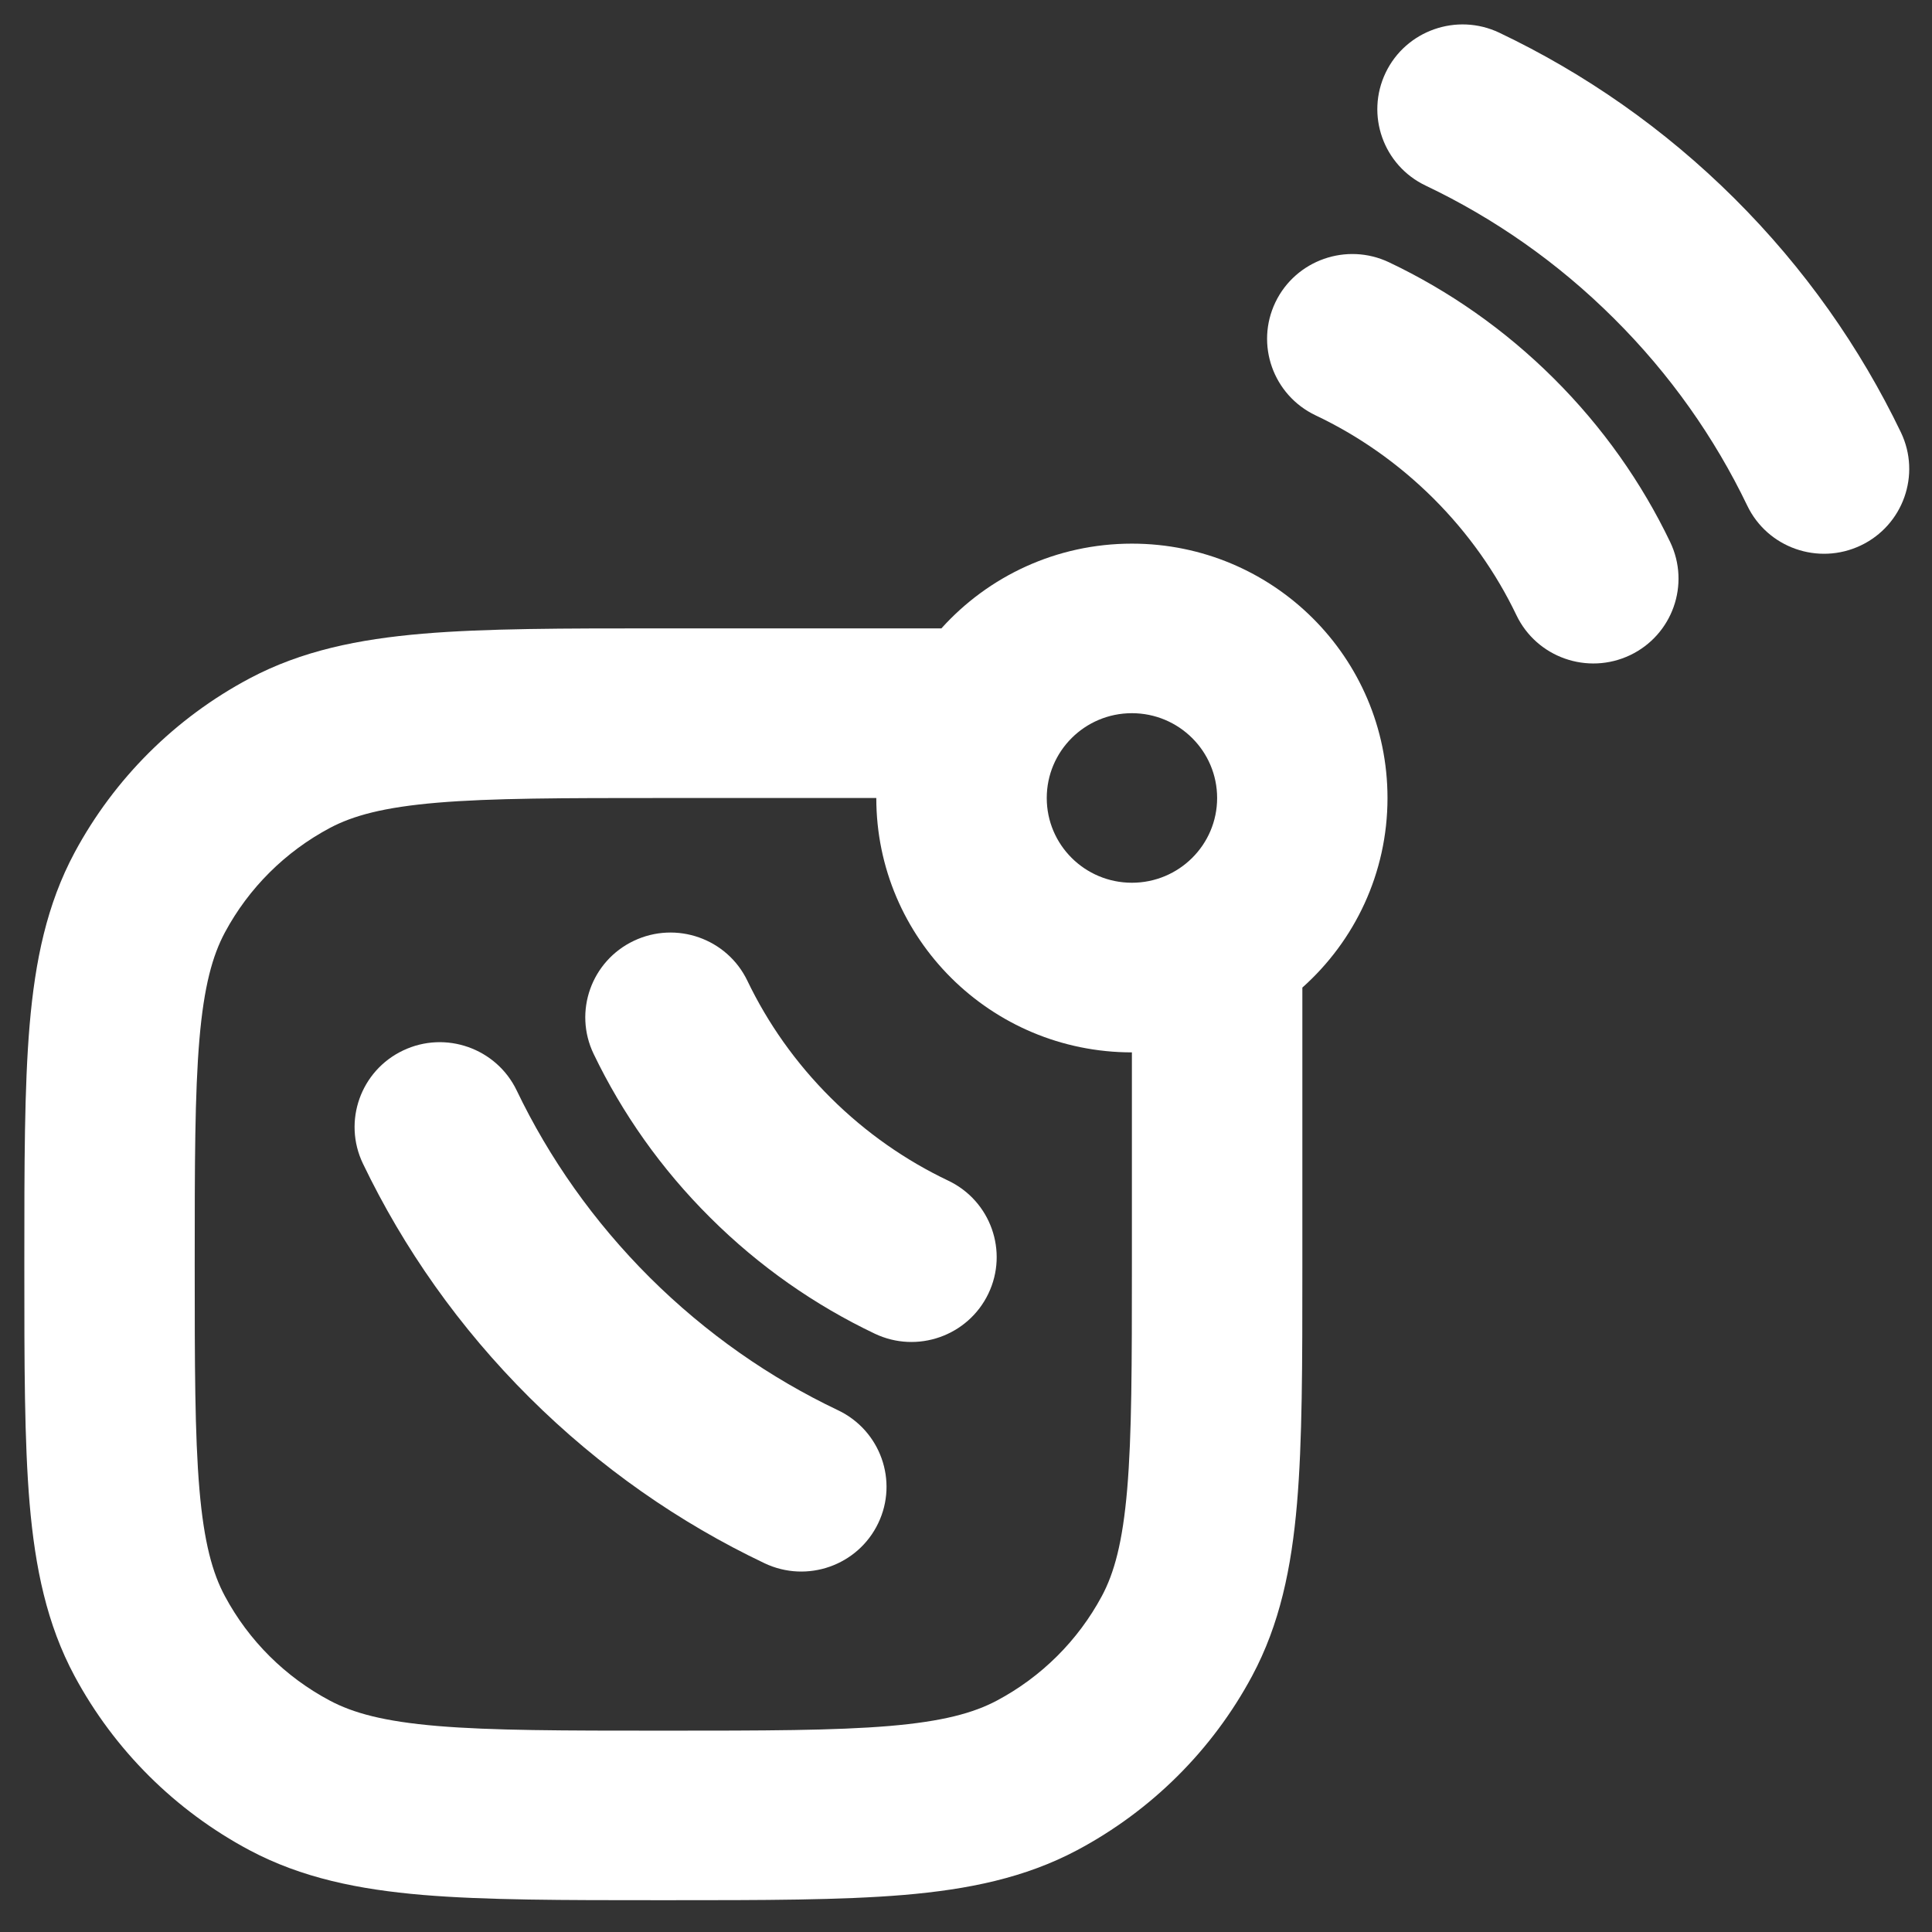
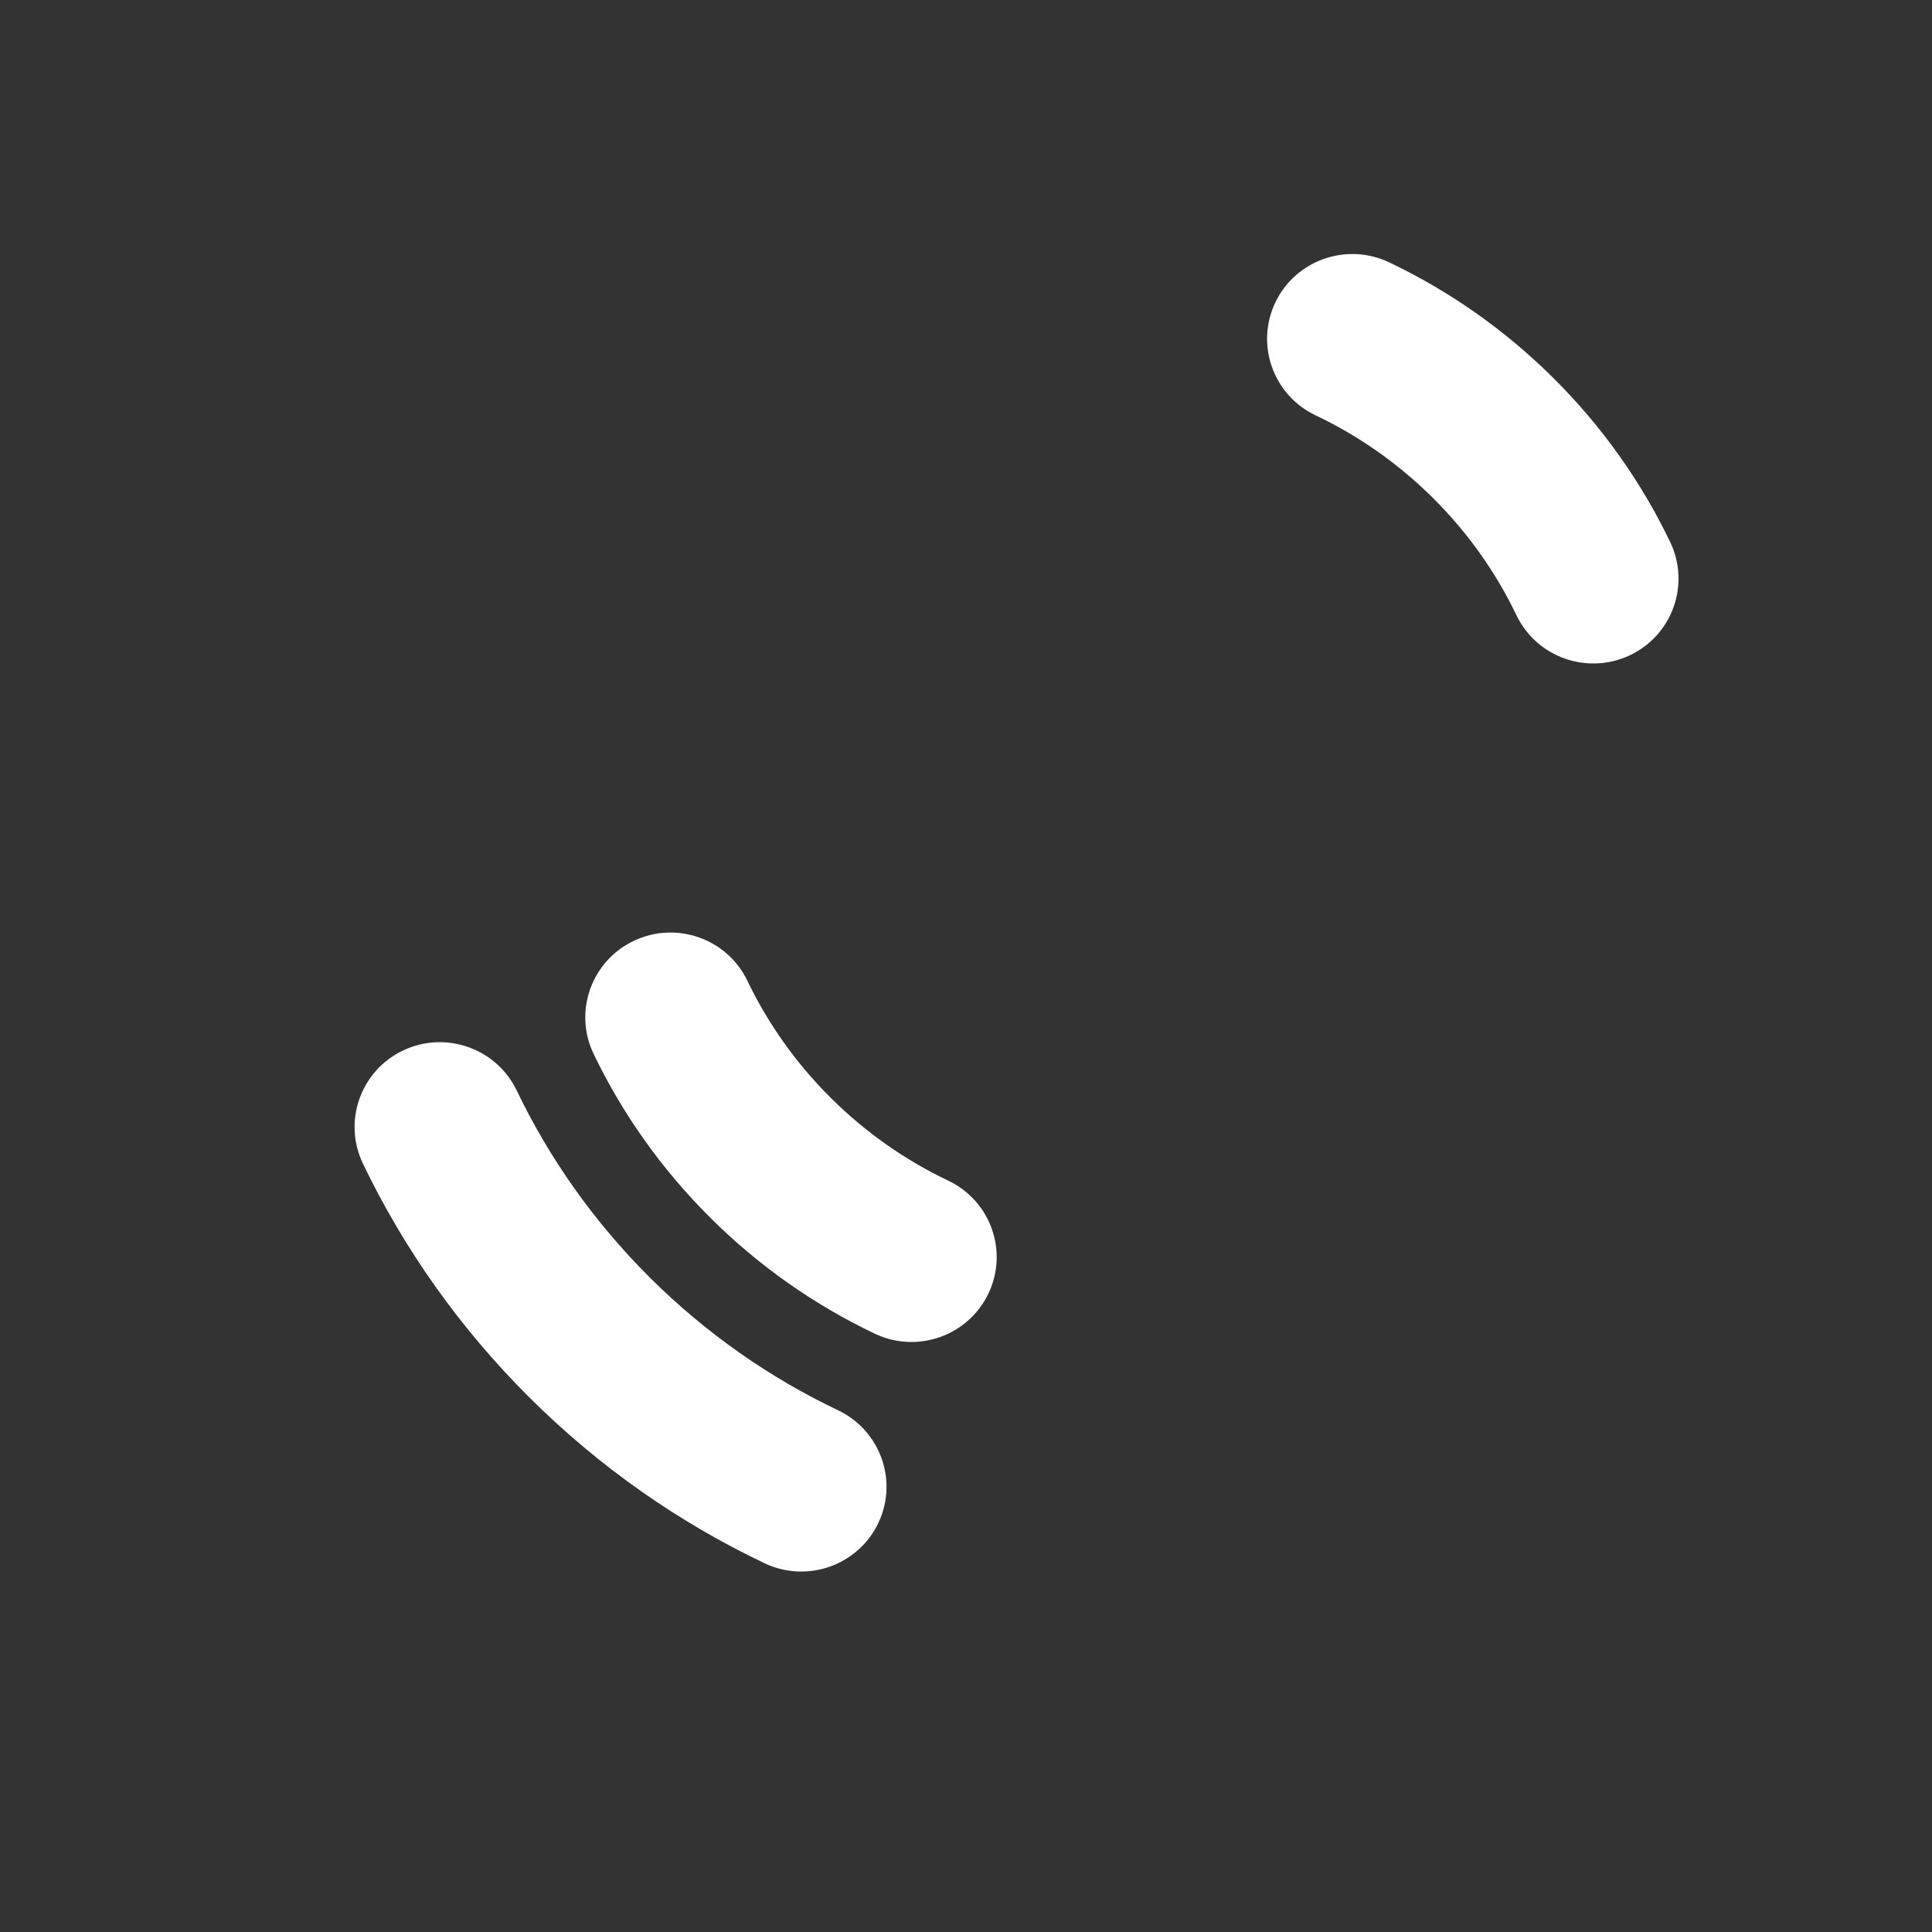
<svg xmlns="http://www.w3.org/2000/svg" xmlns:ns1="http://www.serif.com/" width="100%" height="100%" viewBox="0 0 35 35" version="1.1" xml:space="preserve" style="fill-rule:evenodd;clip-rule:evenodd;stroke-linejoin:round;stroke-miterlimit:2;">
  <rect x="0" y="0" width="35" height="35" fill="#333333" stroke="none" />
  <g transform="matrix(0.115,0,0,0.112,15.746,-6.217)">
    <rect id="Artboard1" x="-137.082" y="55.306" width="304.694" height="311.367" style="fill:none;" />
    <g id="Artboard11" ns1:id="Artboard1">
      <g transform="matrix(0.37,0,0,0.37,-111.899,-5.944)">
        <g transform="matrix(8.706,0,0,8.896,-93.554,144.268)">
-           <path d="M70.742,6.023C71.734,3.949 74.223,3.07 76.297,4.059C80.461,6.051 84.359,8.766 87.797,12.203C91.234,15.641 93.949,19.539 95.941,23.703C96.929,25.777 96.051,28.266 93.976,29.258C91.898,30.25 89.41,29.371 88.422,27.293C86.832,23.973 84.664,20.856 81.902,18.098C79.144,15.336 76.027,13.168 72.707,11.578C70.629,10.59 69.75,8.102 70.742,6.023L70.742,6.023Z" style="fill:white;fill-rule:nonzero;" />
-         </g>
+           </g>
        <g transform="matrix(8.706,0,0,8.896,-93.554,144.268)">
          <path d="M22.691,54.074C24.765,53.082 27.254,53.965 28.246,56.039C29.832,59.359 32.004,62.476 34.761,65.238C37.523,67.996 40.64,70.168 43.96,71.754C46.035,72.746 46.917,75.234 45.925,77.308C44.933,79.386 42.445,80.265 40.367,79.273C36.206,77.285 32.308,74.566 28.871,71.129C25.433,67.691 22.714,63.793 20.726,59.633C19.734,57.555 20.613,55.066 22.691,54.074Z" style="fill:white;fill-rule:nonzero;" />
        </g>
        <g transform="matrix(8.706,0,0,8.896,-93.554,144.268)">
          <path d="M39.527,50.648C38.535,48.574 36.05,47.695 33.972,48.687C31.898,49.679 31.015,52.164 32.008,54.242C33.402,57.156 35.304,59.886 37.711,62.289C40.113,64.695 42.843,66.597 45.758,67.992C47.836,68.984 50.32,68.101 51.312,66.027C52.304,63.949 51.425,61.465 49.351,60.472C47.277,59.48 45.328,58.125 43.601,56.398C41.875,54.672 40.519,52.722 39.527,50.648L39.527,50.648Z" style="fill:white;fill-rule:nonzero;" />
        </g>
        <g transform="matrix(8.706,0,0,8.896,-93.554,144.268)">
-           <path d="M66.668,50.984C69.223,48.695 70.832,45.367 70.832,41.668C70.832,34.761 65.238,29.168 58.332,29.168C54.633,29.168 51.305,30.777 49.016,33.332L35.231,33.332C30.524,33.332 26.731,33.332 23.661,33.593C20.501,33.863 17.727,34.433 15.18,35.793C11.547,37.734 8.571,40.711 6.626,44.347C5.266,46.894 4.696,49.664 4.426,52.828C4.168,55.894 4.168,59.691 4.168,64.398L4.168,64.769C4.168,69.476 4.168,73.269 4.426,76.339C4.696,79.499 5.266,82.273 6.626,84.819C8.571,88.452 11.547,91.429 15.18,93.374C17.727,94.734 20.501,95.304 23.661,95.573C26.731,95.831 30.524,95.831 35.231,95.831L35.602,95.831C40.309,95.831 44.106,95.831 47.172,95.573C50.336,95.304 53.105,94.733 55.652,93.374C59.289,91.429 62.266,88.452 64.207,84.819C65.566,82.273 66.137,79.499 66.406,76.339C66.668,73.269 66.668,69.476 66.668,64.769L66.668,50.984ZM54.168,41.668C54.168,39.367 56.031,37.5 58.332,37.5C60.633,37.5 62.5,39.367 62.5,41.668C62.5,43.968 60.633,45.832 58.332,45.832C56.031,45.832 54.168,43.968 54.168,41.668ZM45.832,41.668L35.418,41.668C30.481,41.668 27.039,41.672 24.367,41.898C21.742,42.121 20.242,42.535 19.109,43.14C16.926,44.308 15.141,46.093 13.977,48.273C13.371,49.41 12.953,50.91 12.73,53.531C12.504,56.207 12.5,59.648 12.5,64.582C12.5,69.519 12.504,72.961 12.73,75.633C12.953,78.258 13.371,79.758 13.977,80.891C15.141,83.074 16.926,84.859 19.109,86.023C20.242,86.629 21.742,87.047 24.367,87.27C27.039,87.496 30.48,87.5 35.418,87.5C40.352,87.5 43.793,87.496 46.469,87.27C49.09,87.047 50.59,86.629 51.727,86.023C53.907,84.859 55.692,83.074 56.86,80.891C57.465,79.758 57.879,78.258 58.102,75.633C58.328,72.961 58.332,69.52 58.332,64.582L58.332,54.168C51.43,54.168 45.832,48.57 45.832,41.668L45.832,41.668Z" style="fill:white;" />
-         </g>
+           </g>
        <g transform="matrix(8.706,0,0,8.896,-93.554,144.268)">
          <path d="M70.91,15.344C68.832,14.352 66.344,15.231 65.351,17.305C64.359,19.383 65.238,21.871 67.316,22.864C69.39,23.852 71.336,25.207 73.066,26.934C74.793,28.664 76.148,30.61 77.137,32.684C78.129,34.762 80.617,35.641 82.695,34.649C84.769,33.656 85.648,31.168 84.656,29.09C83.265,26.176 81.363,23.449 78.957,21.043C76.551,18.637 73.824,16.735 70.91,15.344L70.91,15.344Z" style="fill:white;fill-rule:nonzero;" />
        </g>
      </g>
    </g>
  </g>
</svg>